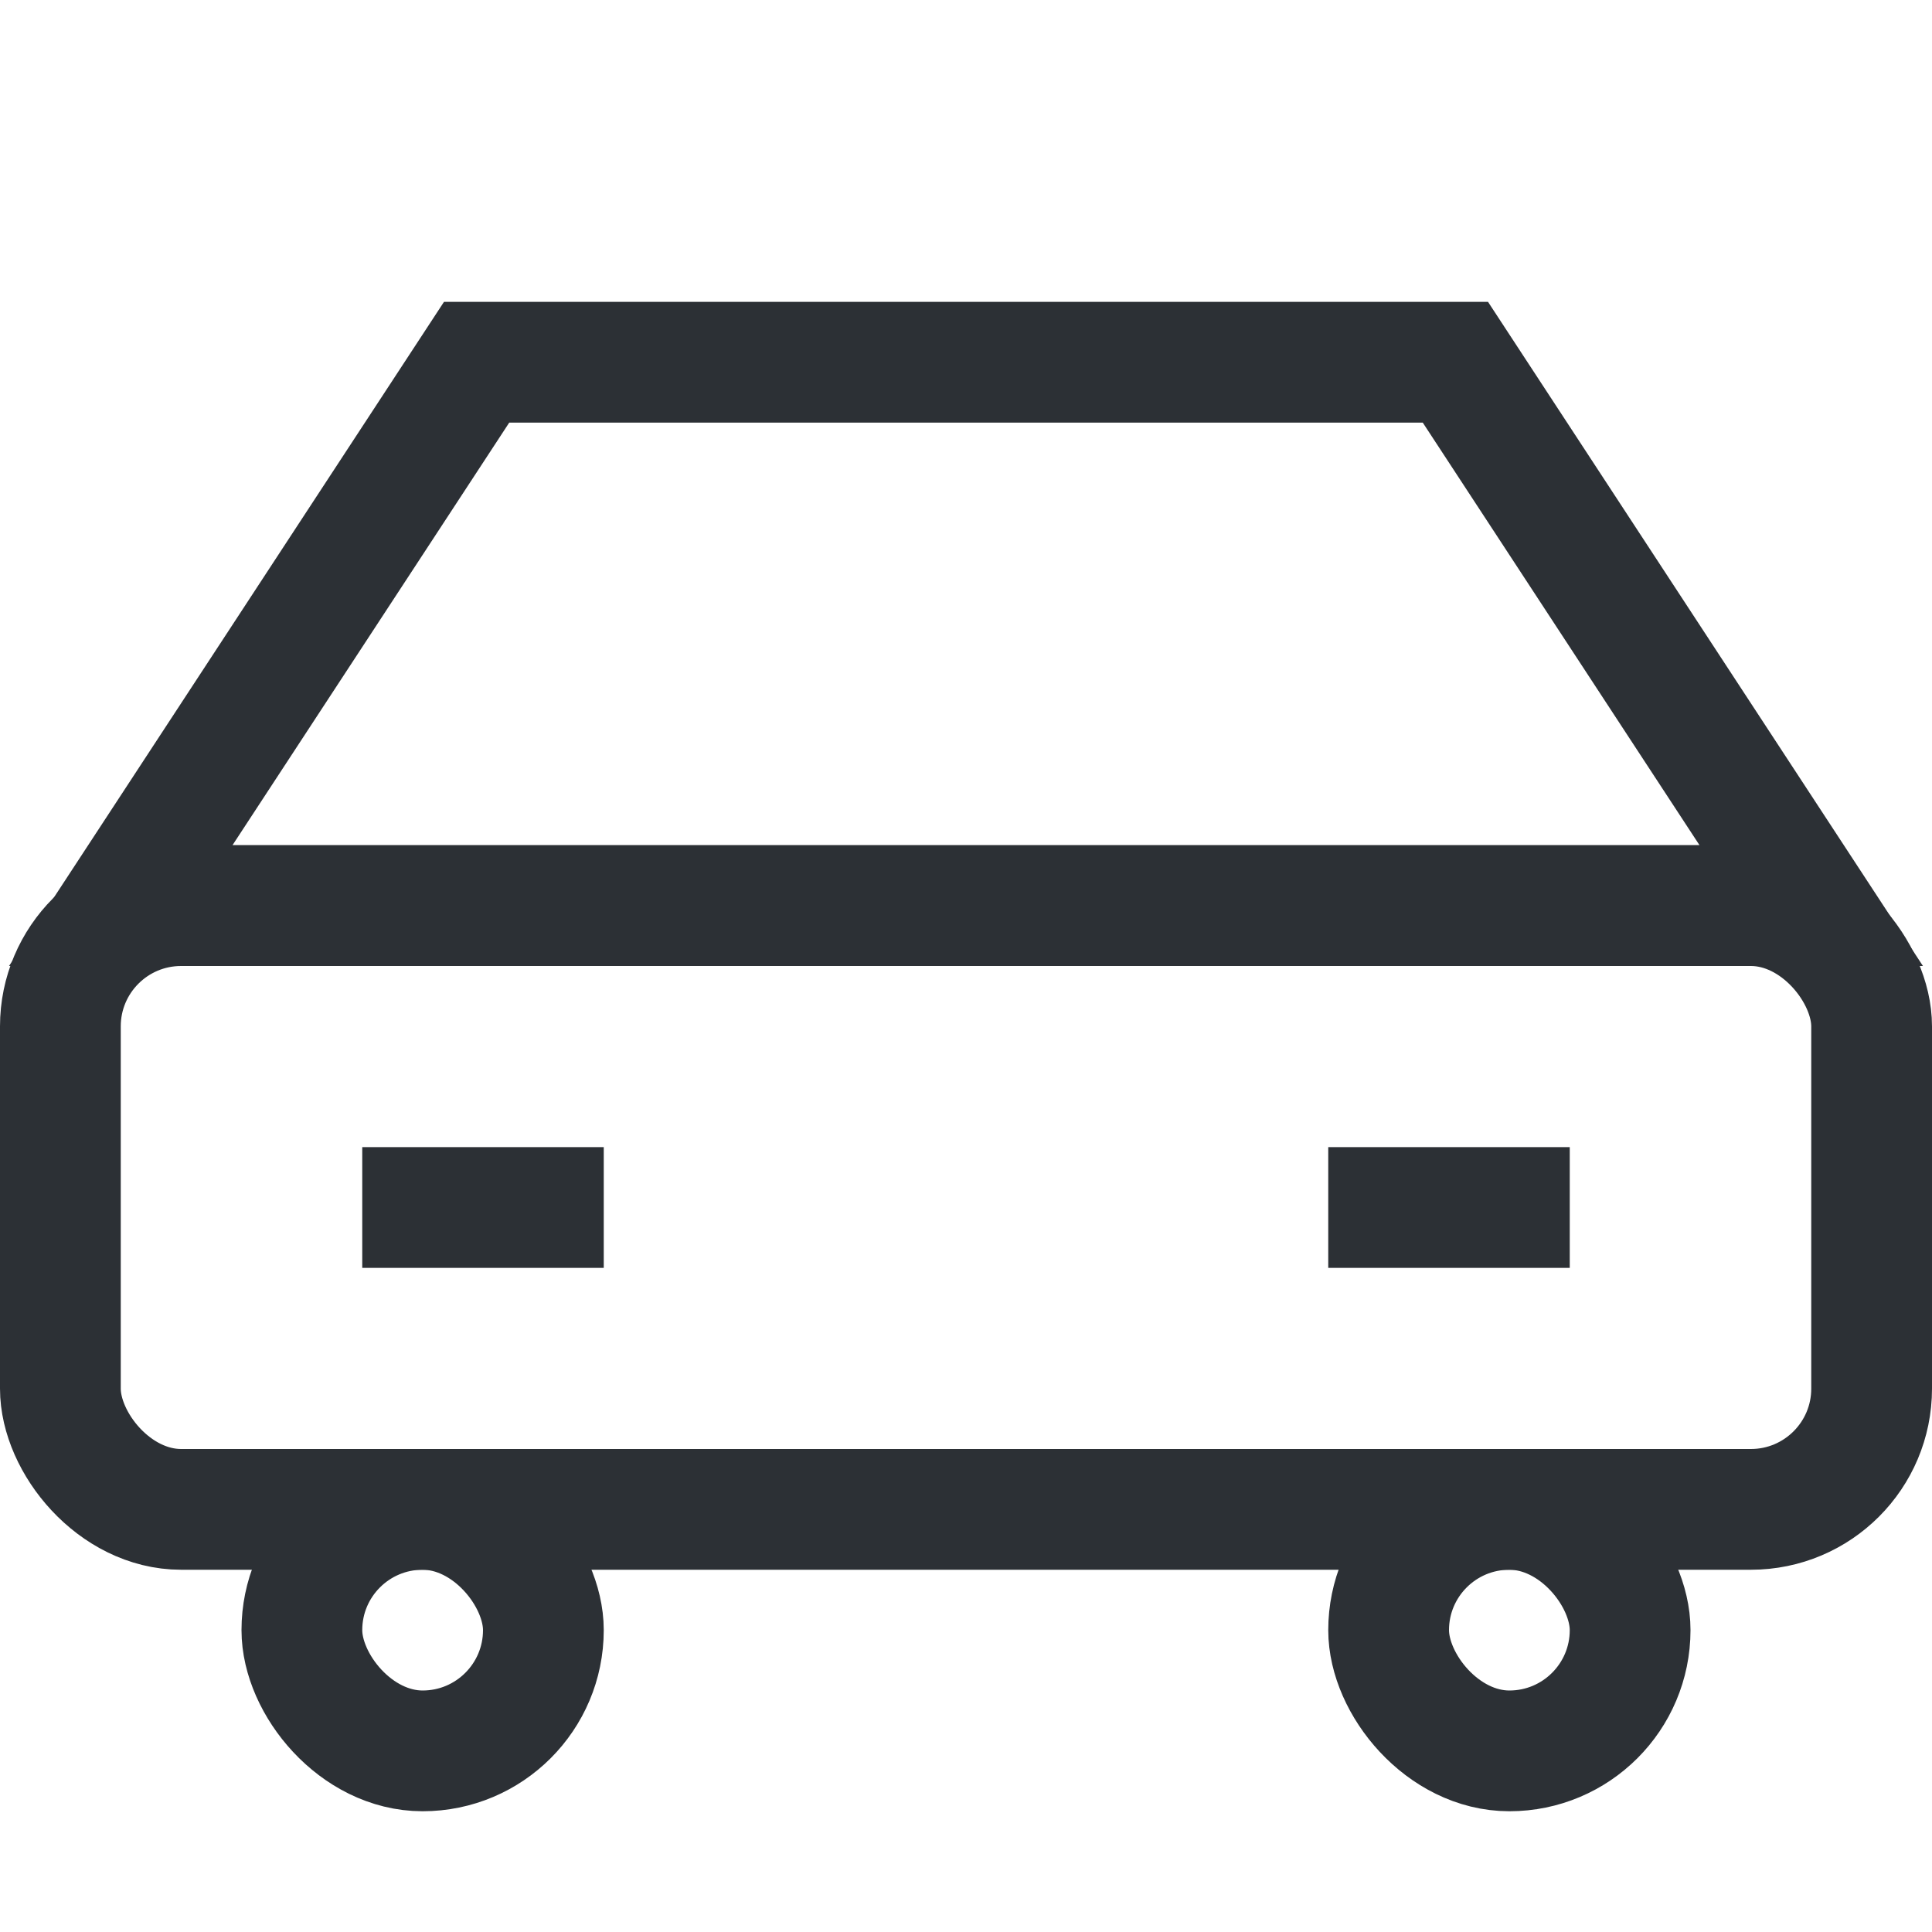
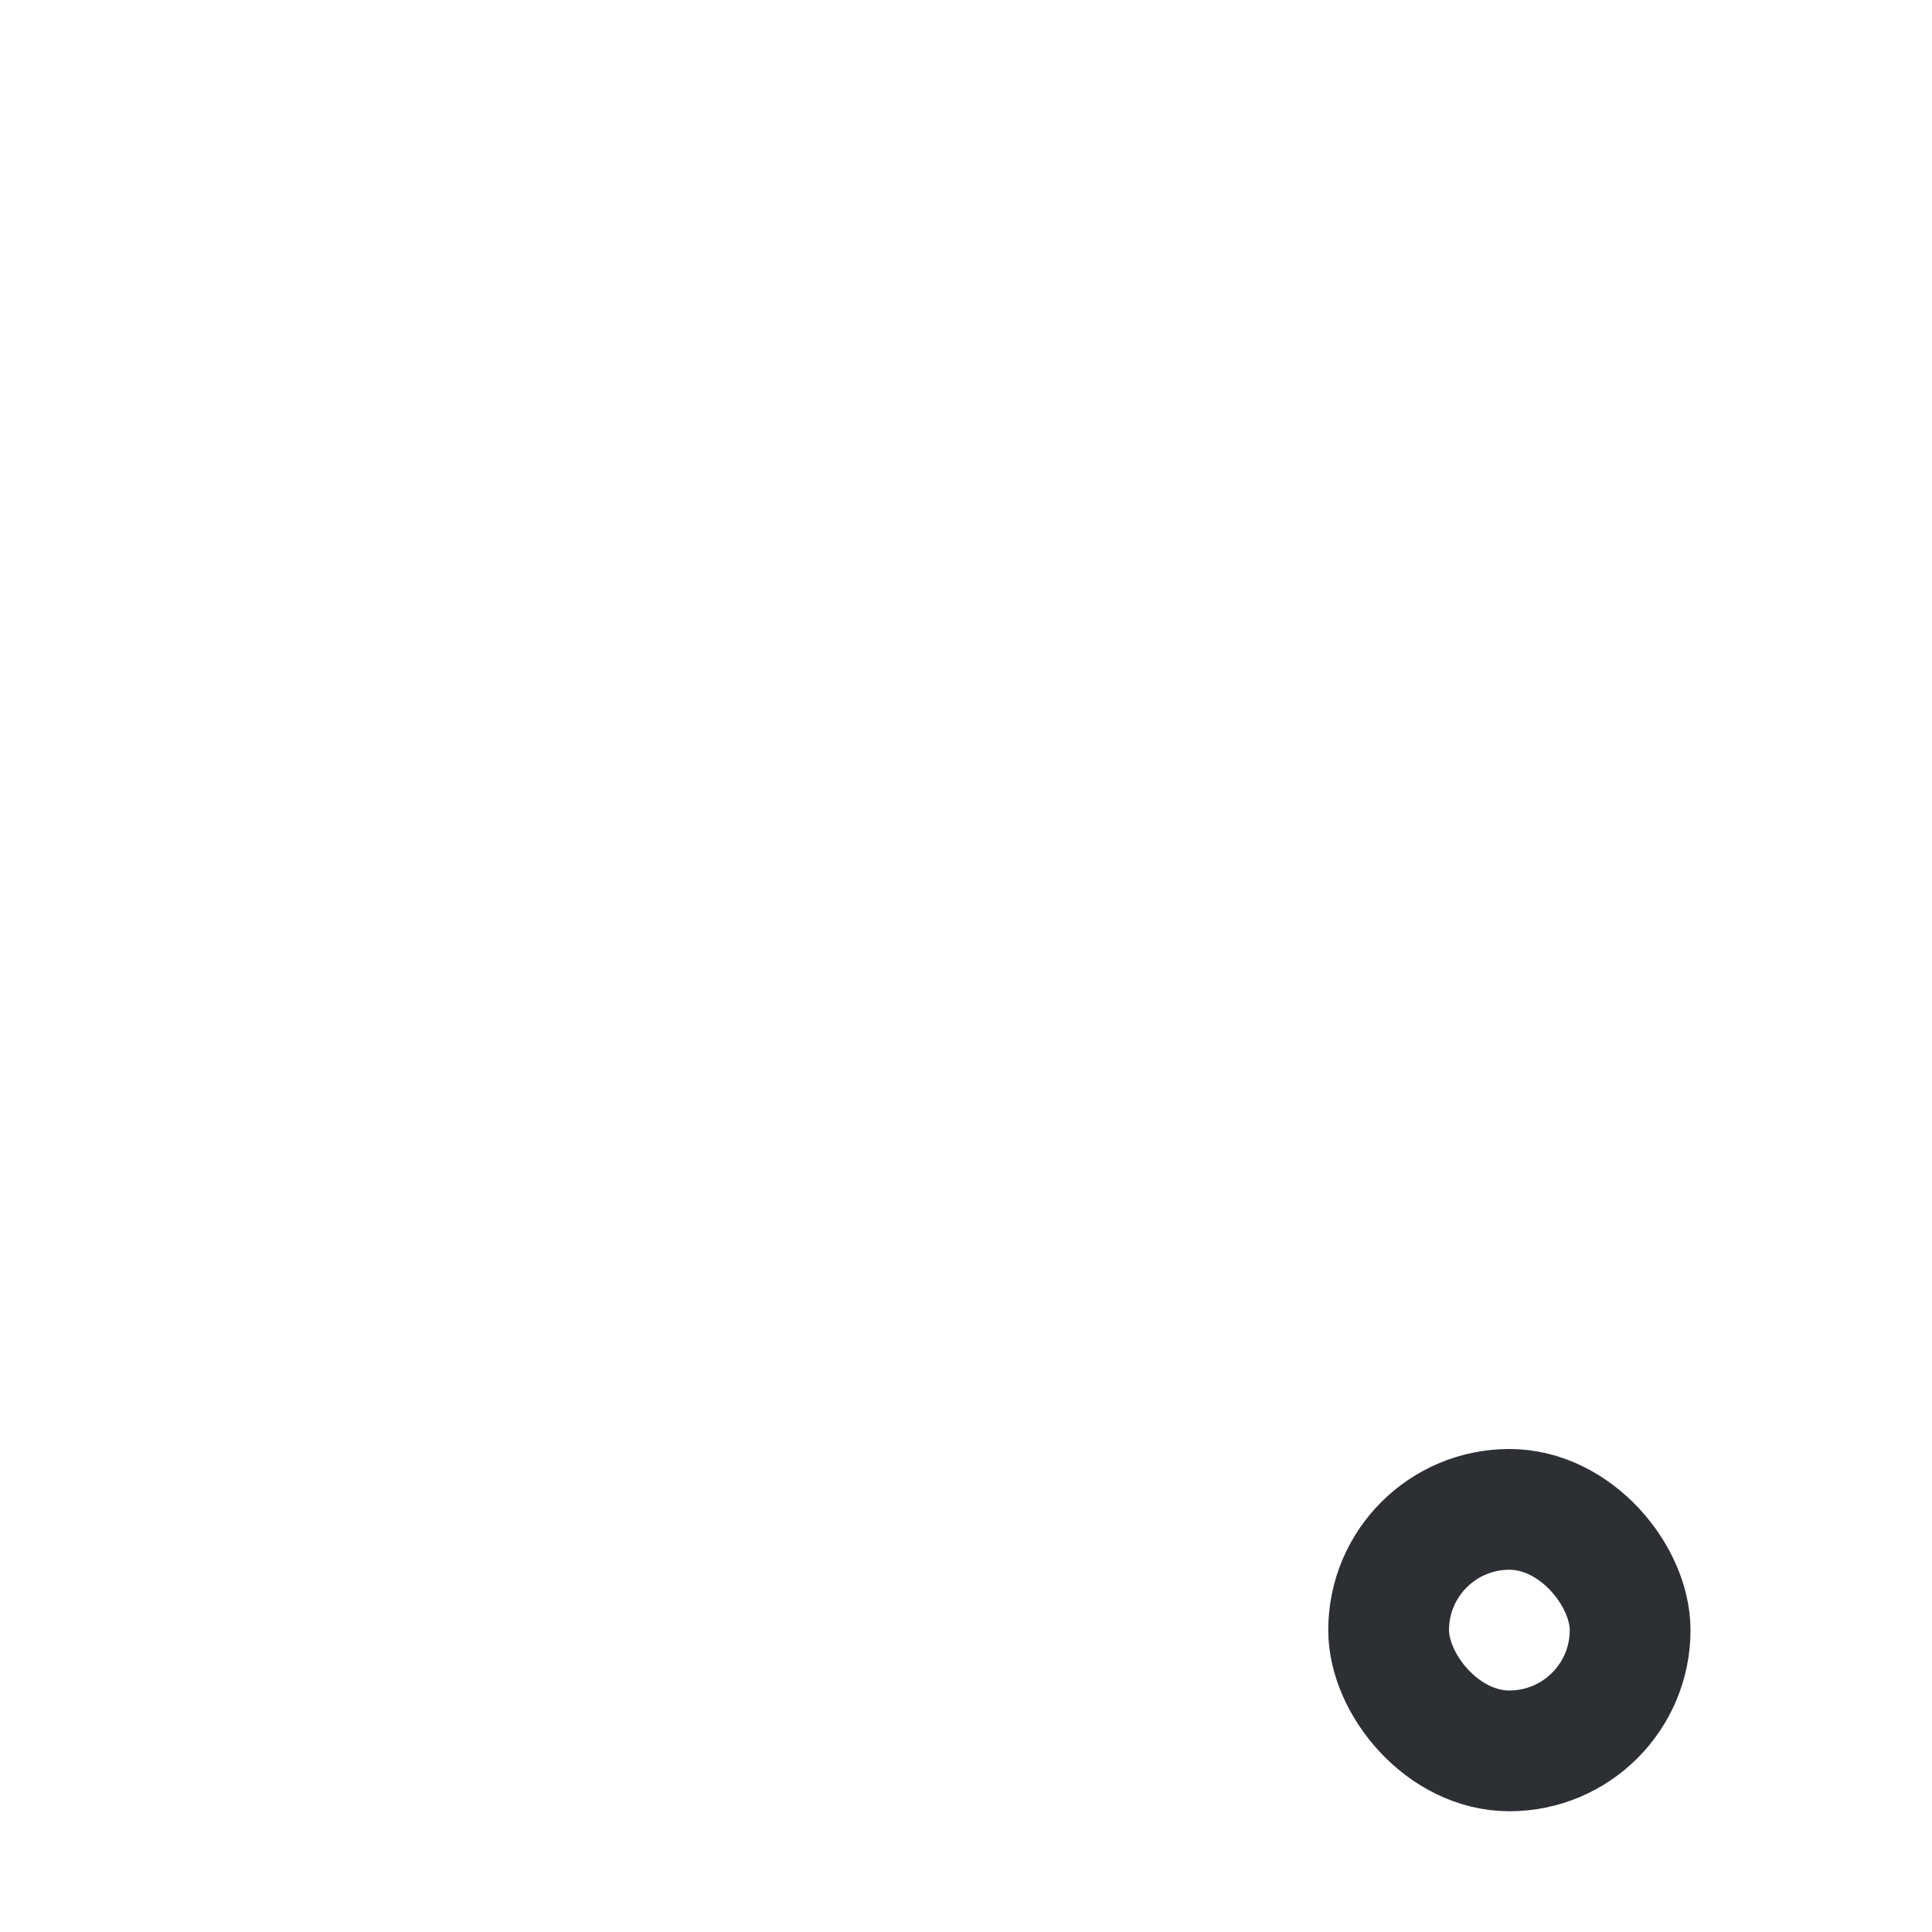
<svg xmlns="http://www.w3.org/2000/svg" width="16" height="16" viewBox="0 0 16 16">
  <g fill="none" fill-rule="evenodd">
-     <rect width="15" height="5" x=".5" y="7.5" stroke="#2C3035" rx="1" />
-     <rect width="2" height="2" x="2.5" y="12.5" stroke="#2C3035" rx="1" />
    <rect width="2" height="2" x="11.5" y="12.5" stroke="#2C3035" rx="1" />
-     <polygon stroke="#2C3035" points="1 7.5 3.947 3 12.053 3 15 7.5" />
-     <path stroke="#2C3035" d="M11 10L13 10M3 10L5 10" />
  </g>
</svg>